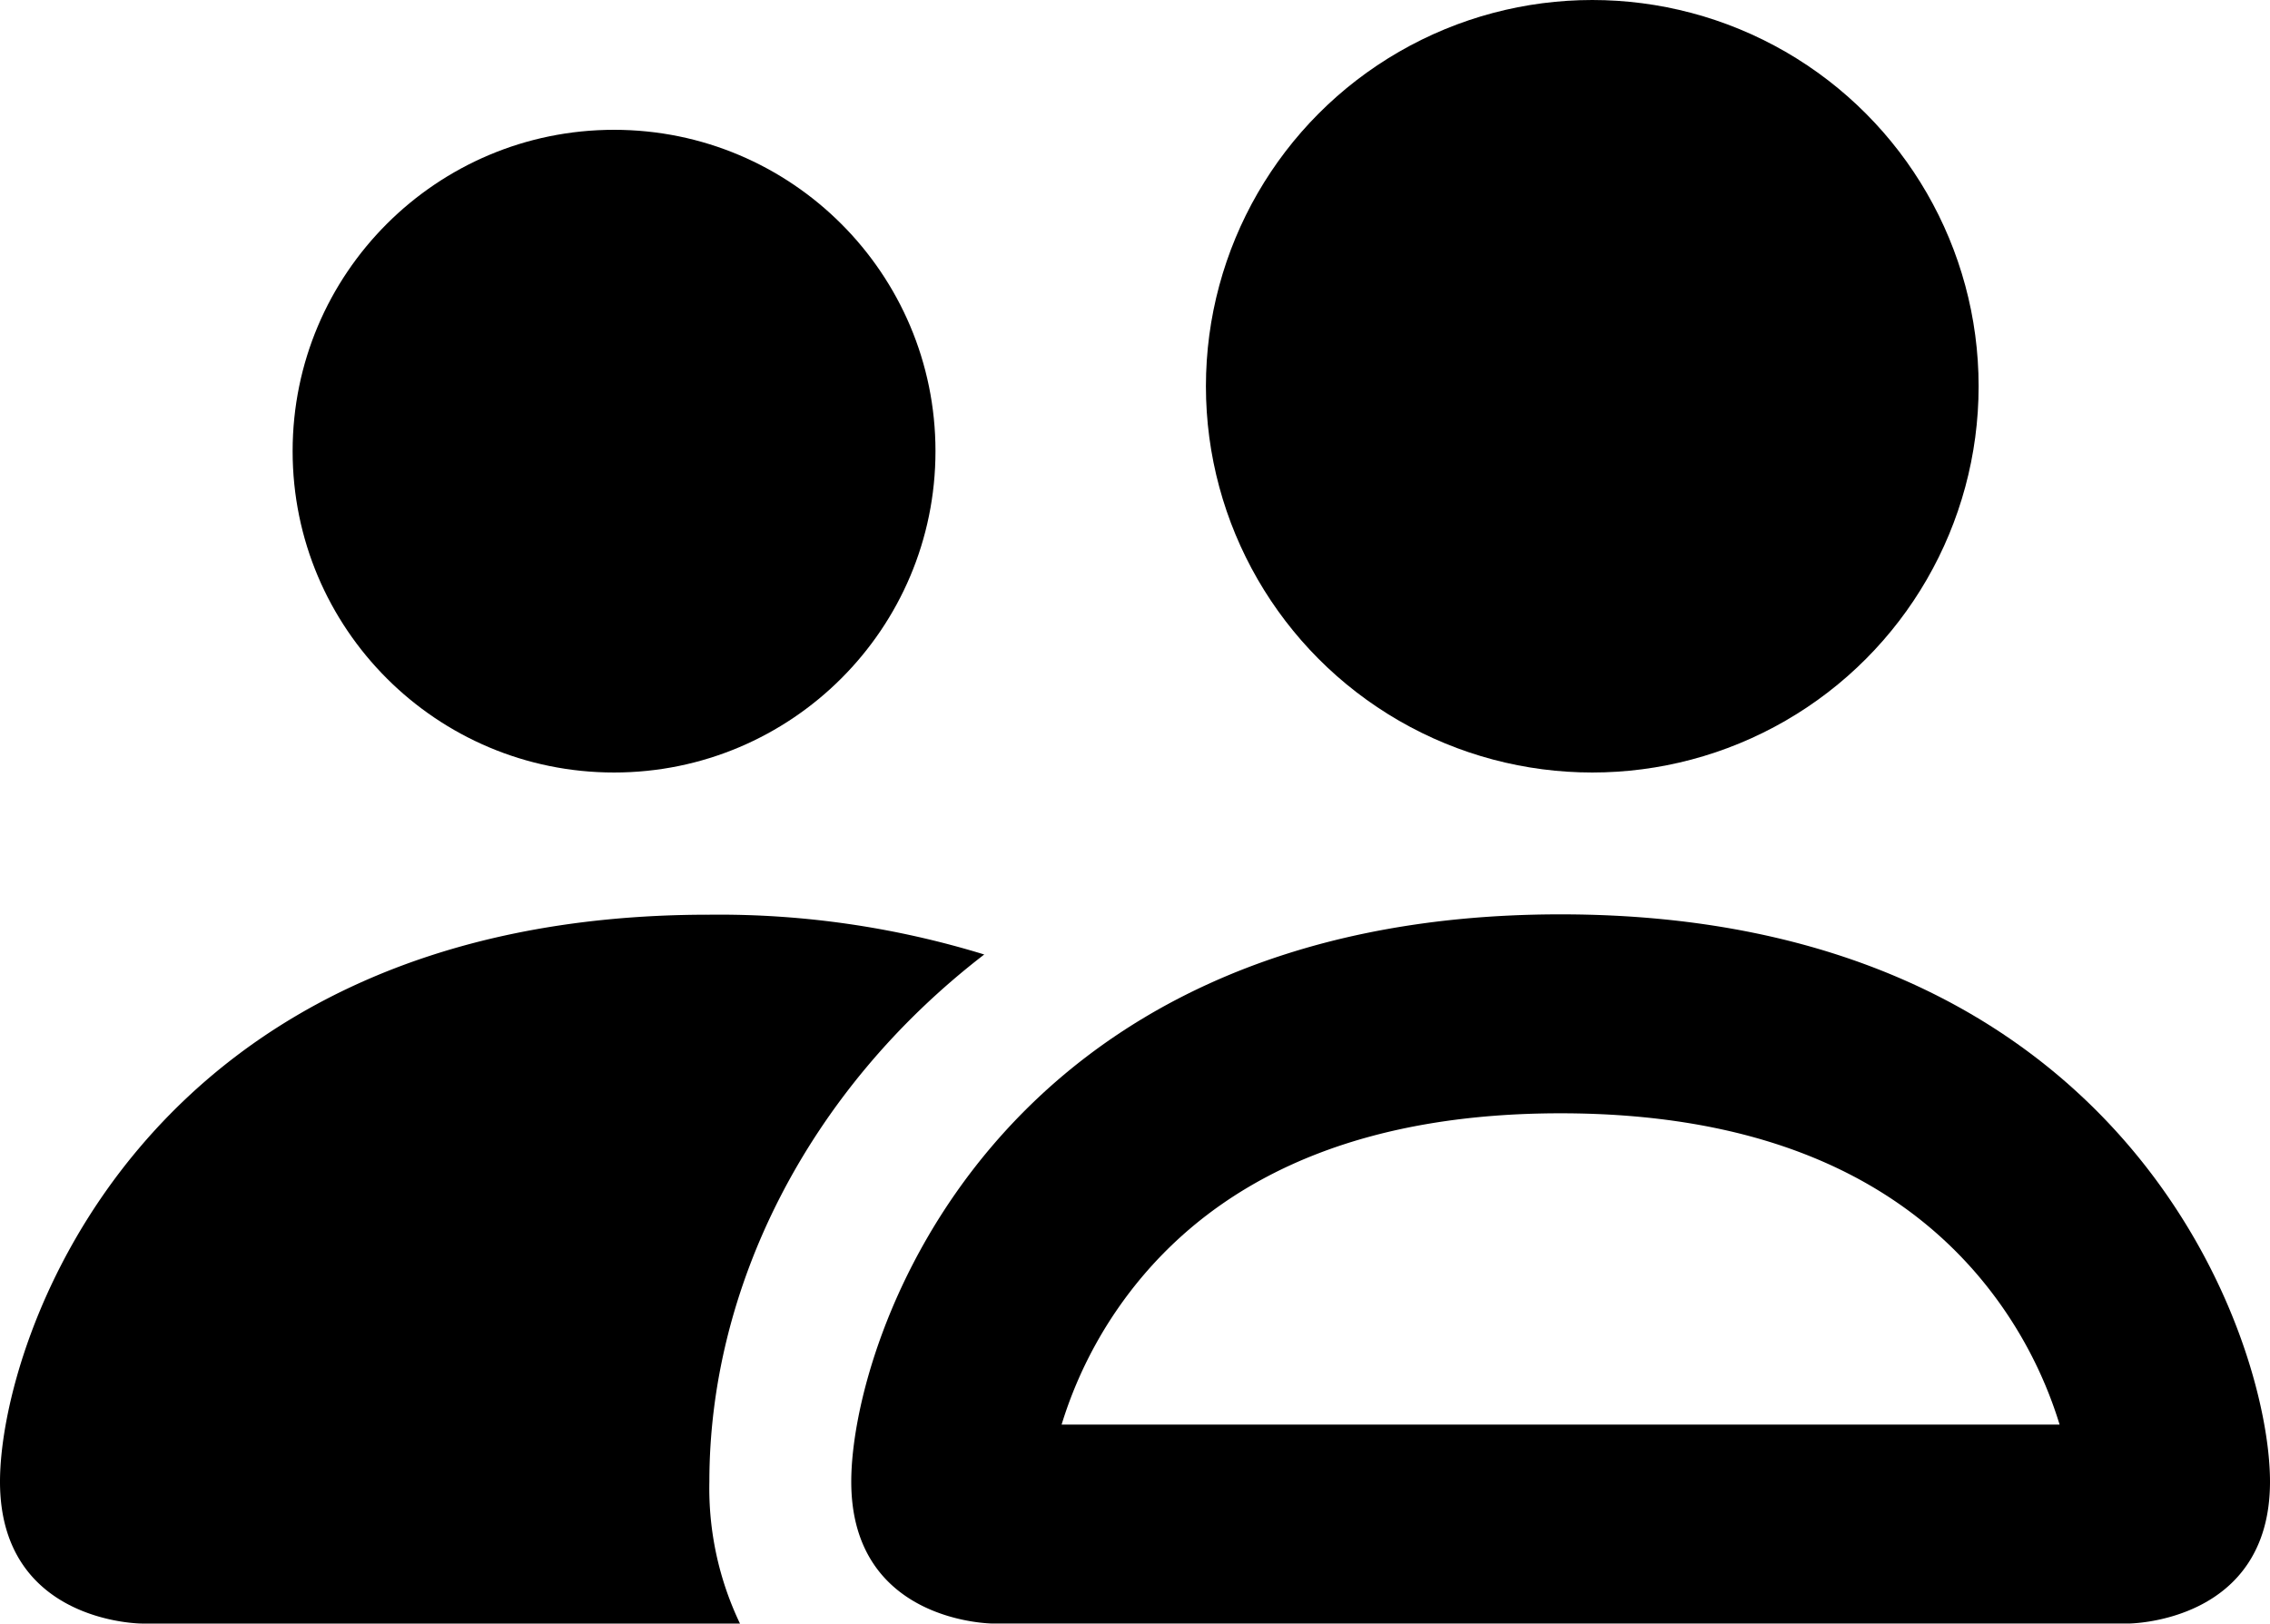
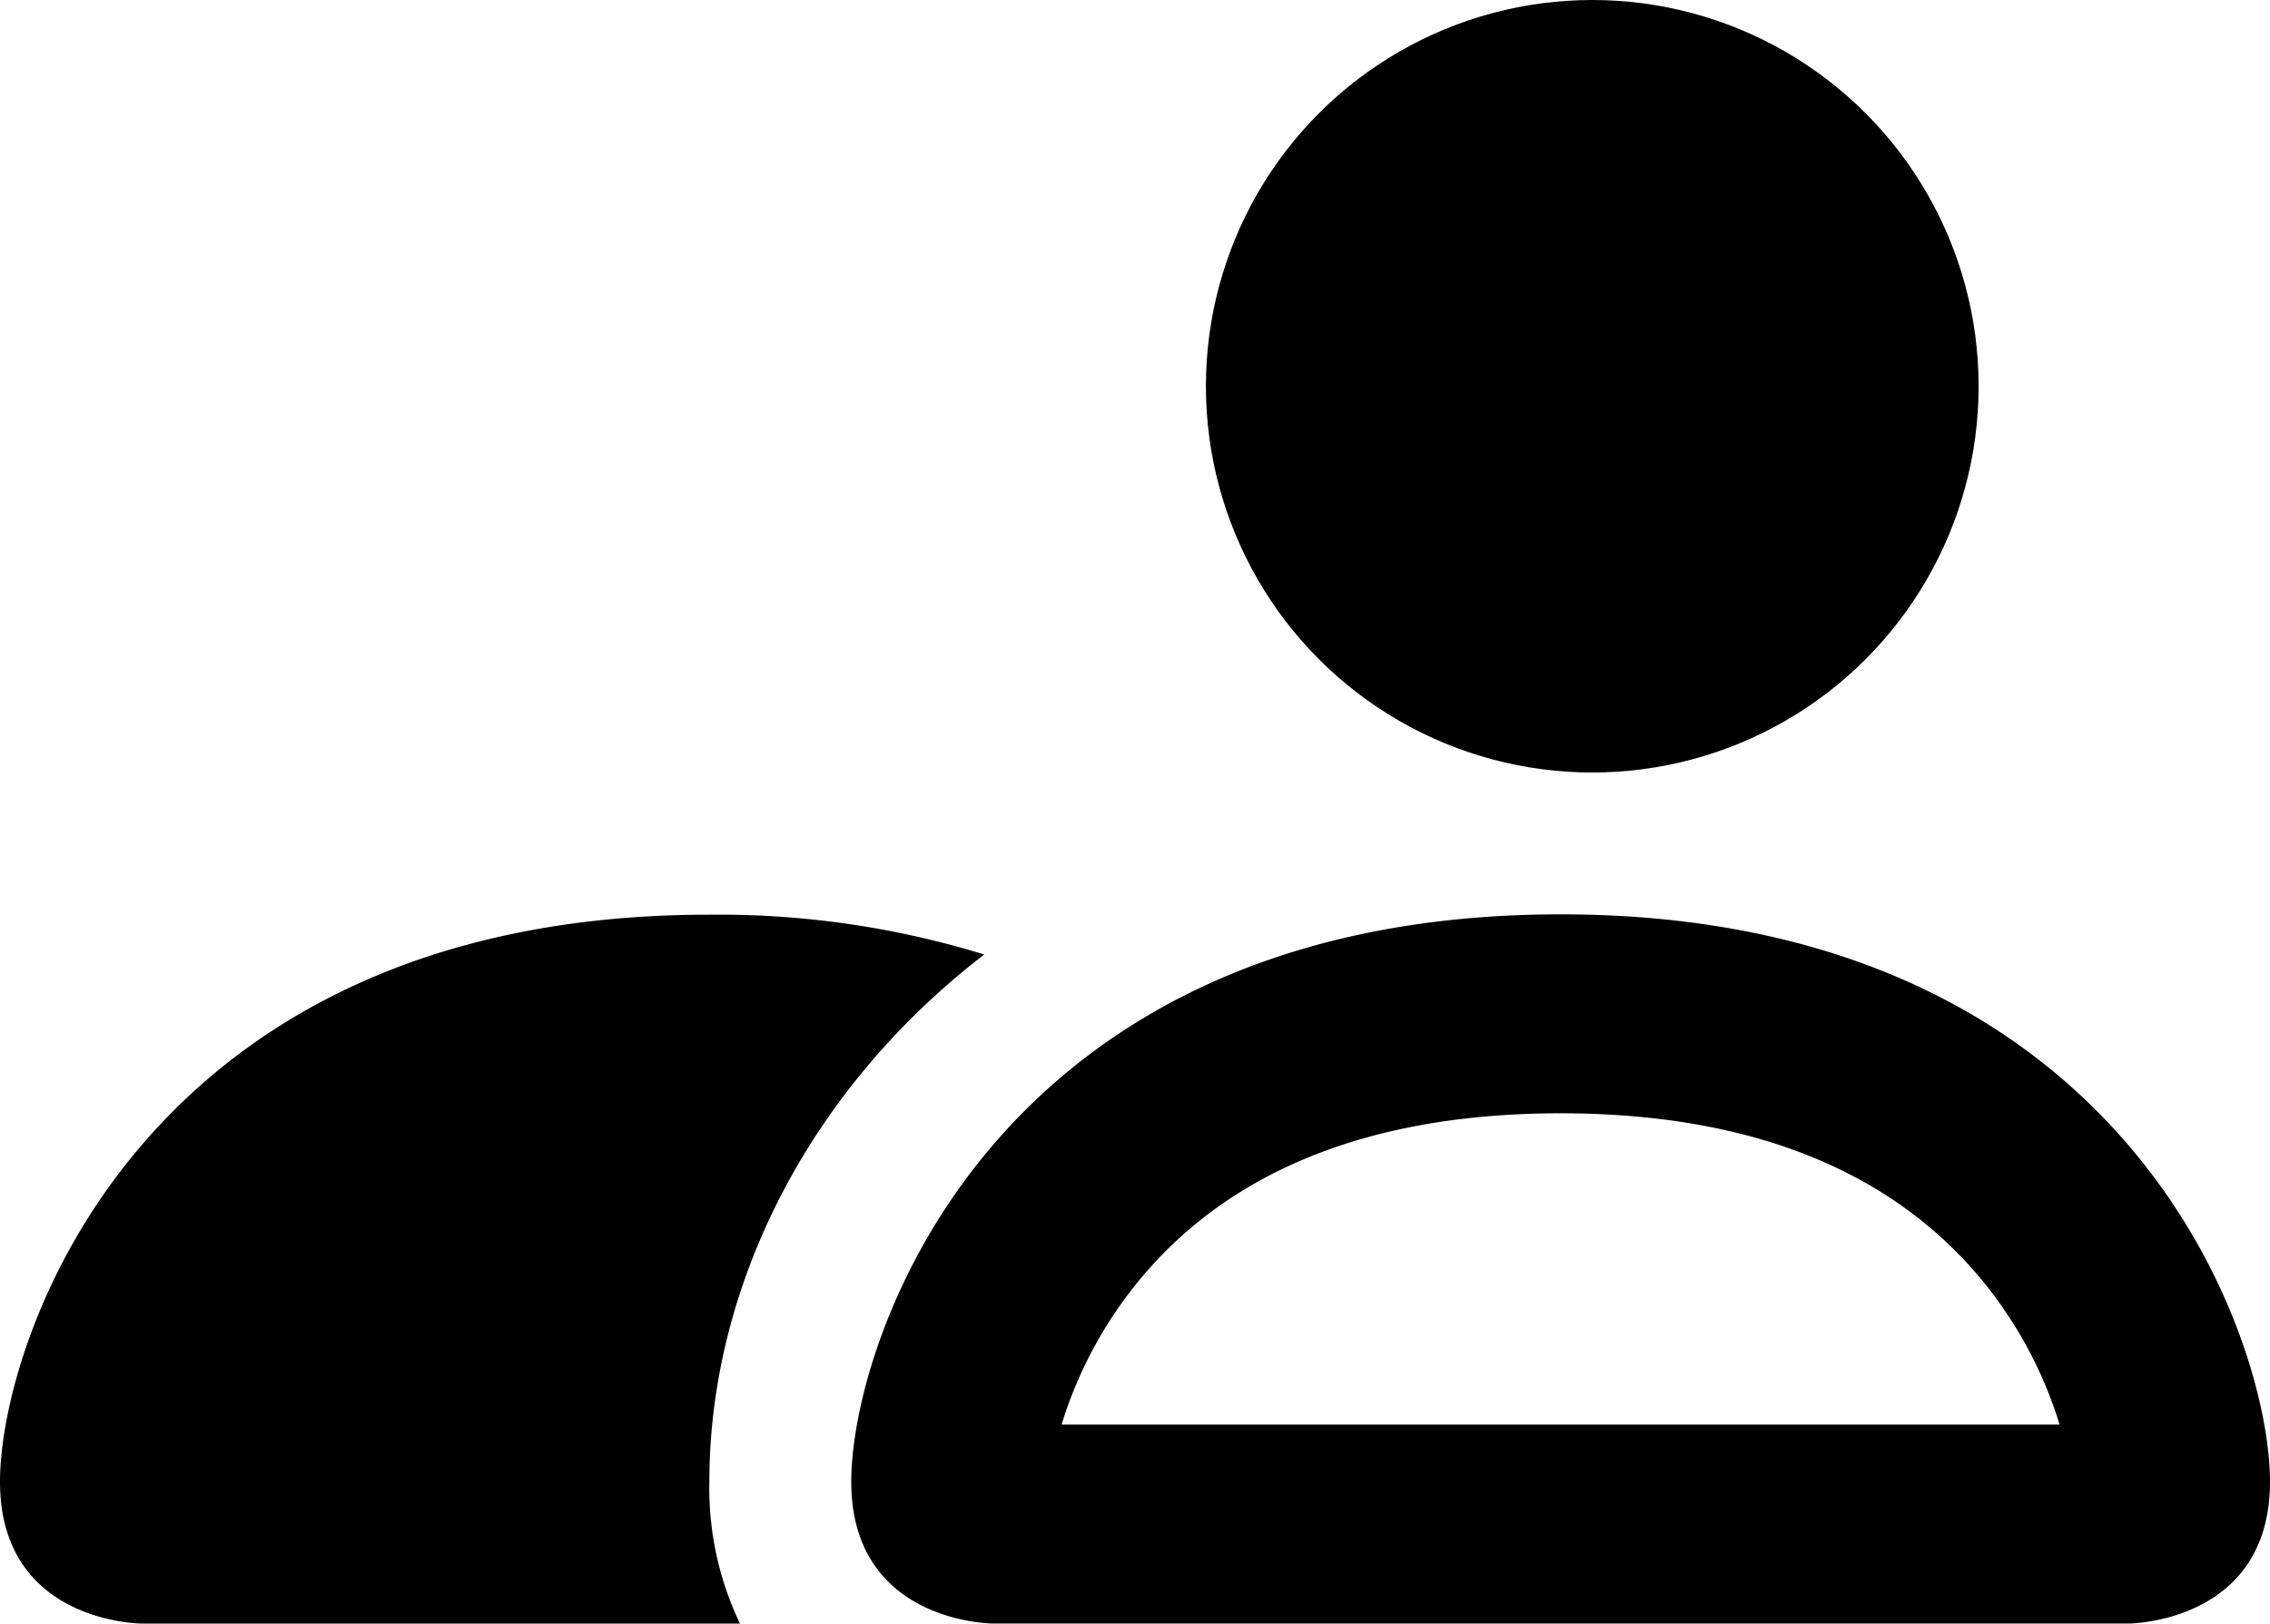
<svg xmlns="http://www.w3.org/2000/svg" viewBox="0 0 456.29 326.43">
  <defs>
    <style>.cls-1{fill-rule:evenodd;}</style>
  </defs>
  <g id="Слой_2" data-name="Слой 2">
    <g id="Layer_1" data-name="Layer 1">
      <path class="cls-1" d="M0,297.91c0,28.52,28.52,28.52,28.52,28.52H148.74a63,63,0,0,1-6.15-28.52c0-38.68,19.43-78.42,55.25-106a181.28,181.28,0,0,0-55.25-8C28.52,183.84,0,269.39,0,297.91Z" />
      <path d="M313.7,223.84c37.12,0,65.29,10.89,83.7,32.37A84.72,84.72,0,0,1,414,286.43H213.39A84.65,84.65,0,0,1,230,256.21c18.41-21.48,46.57-32.37,83.7-32.37m0-40c-114.07,0-142.59,85.55-142.59,114.07s28.52,28.52,28.52,28.52H427.77s28.52,0,28.52-28.52S427.77,183.84,313.7,183.84Z" />
-       <circle cx="123.43" cy="90.71" r="64.61" />
      <circle cx="320.06" cy="77.66" r="77.66" />
    </g>
  </g>
</svg>